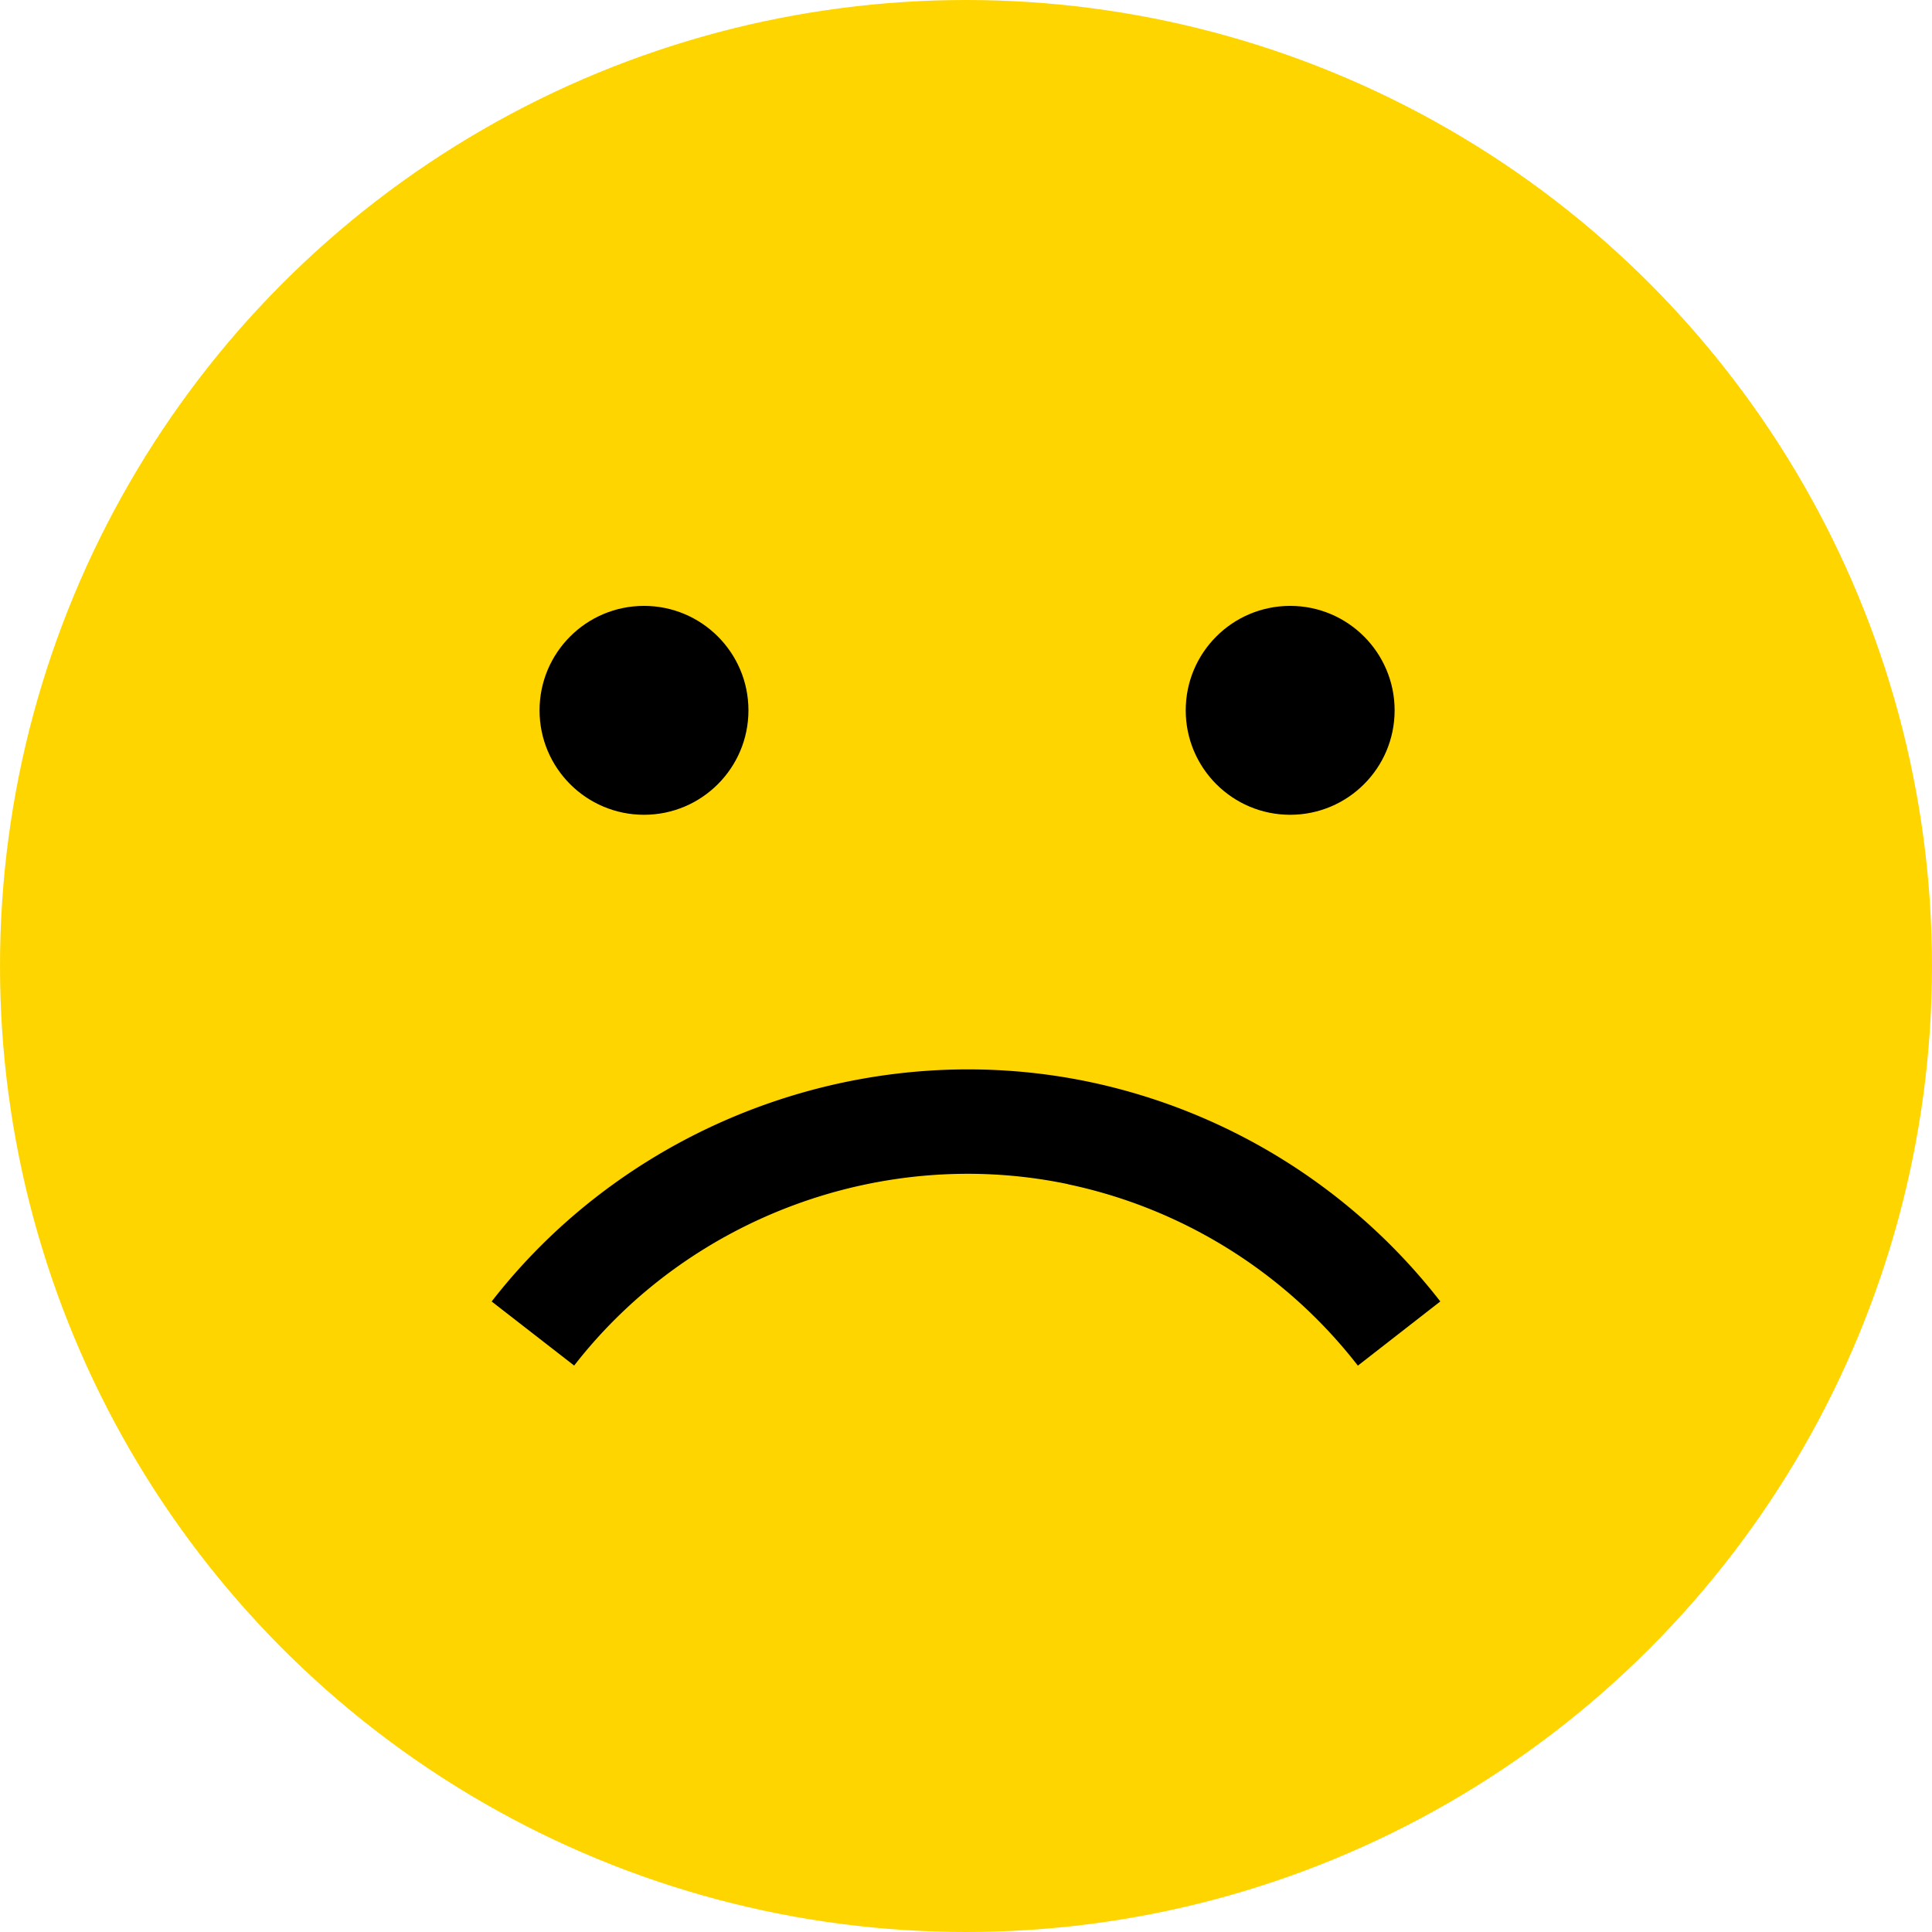
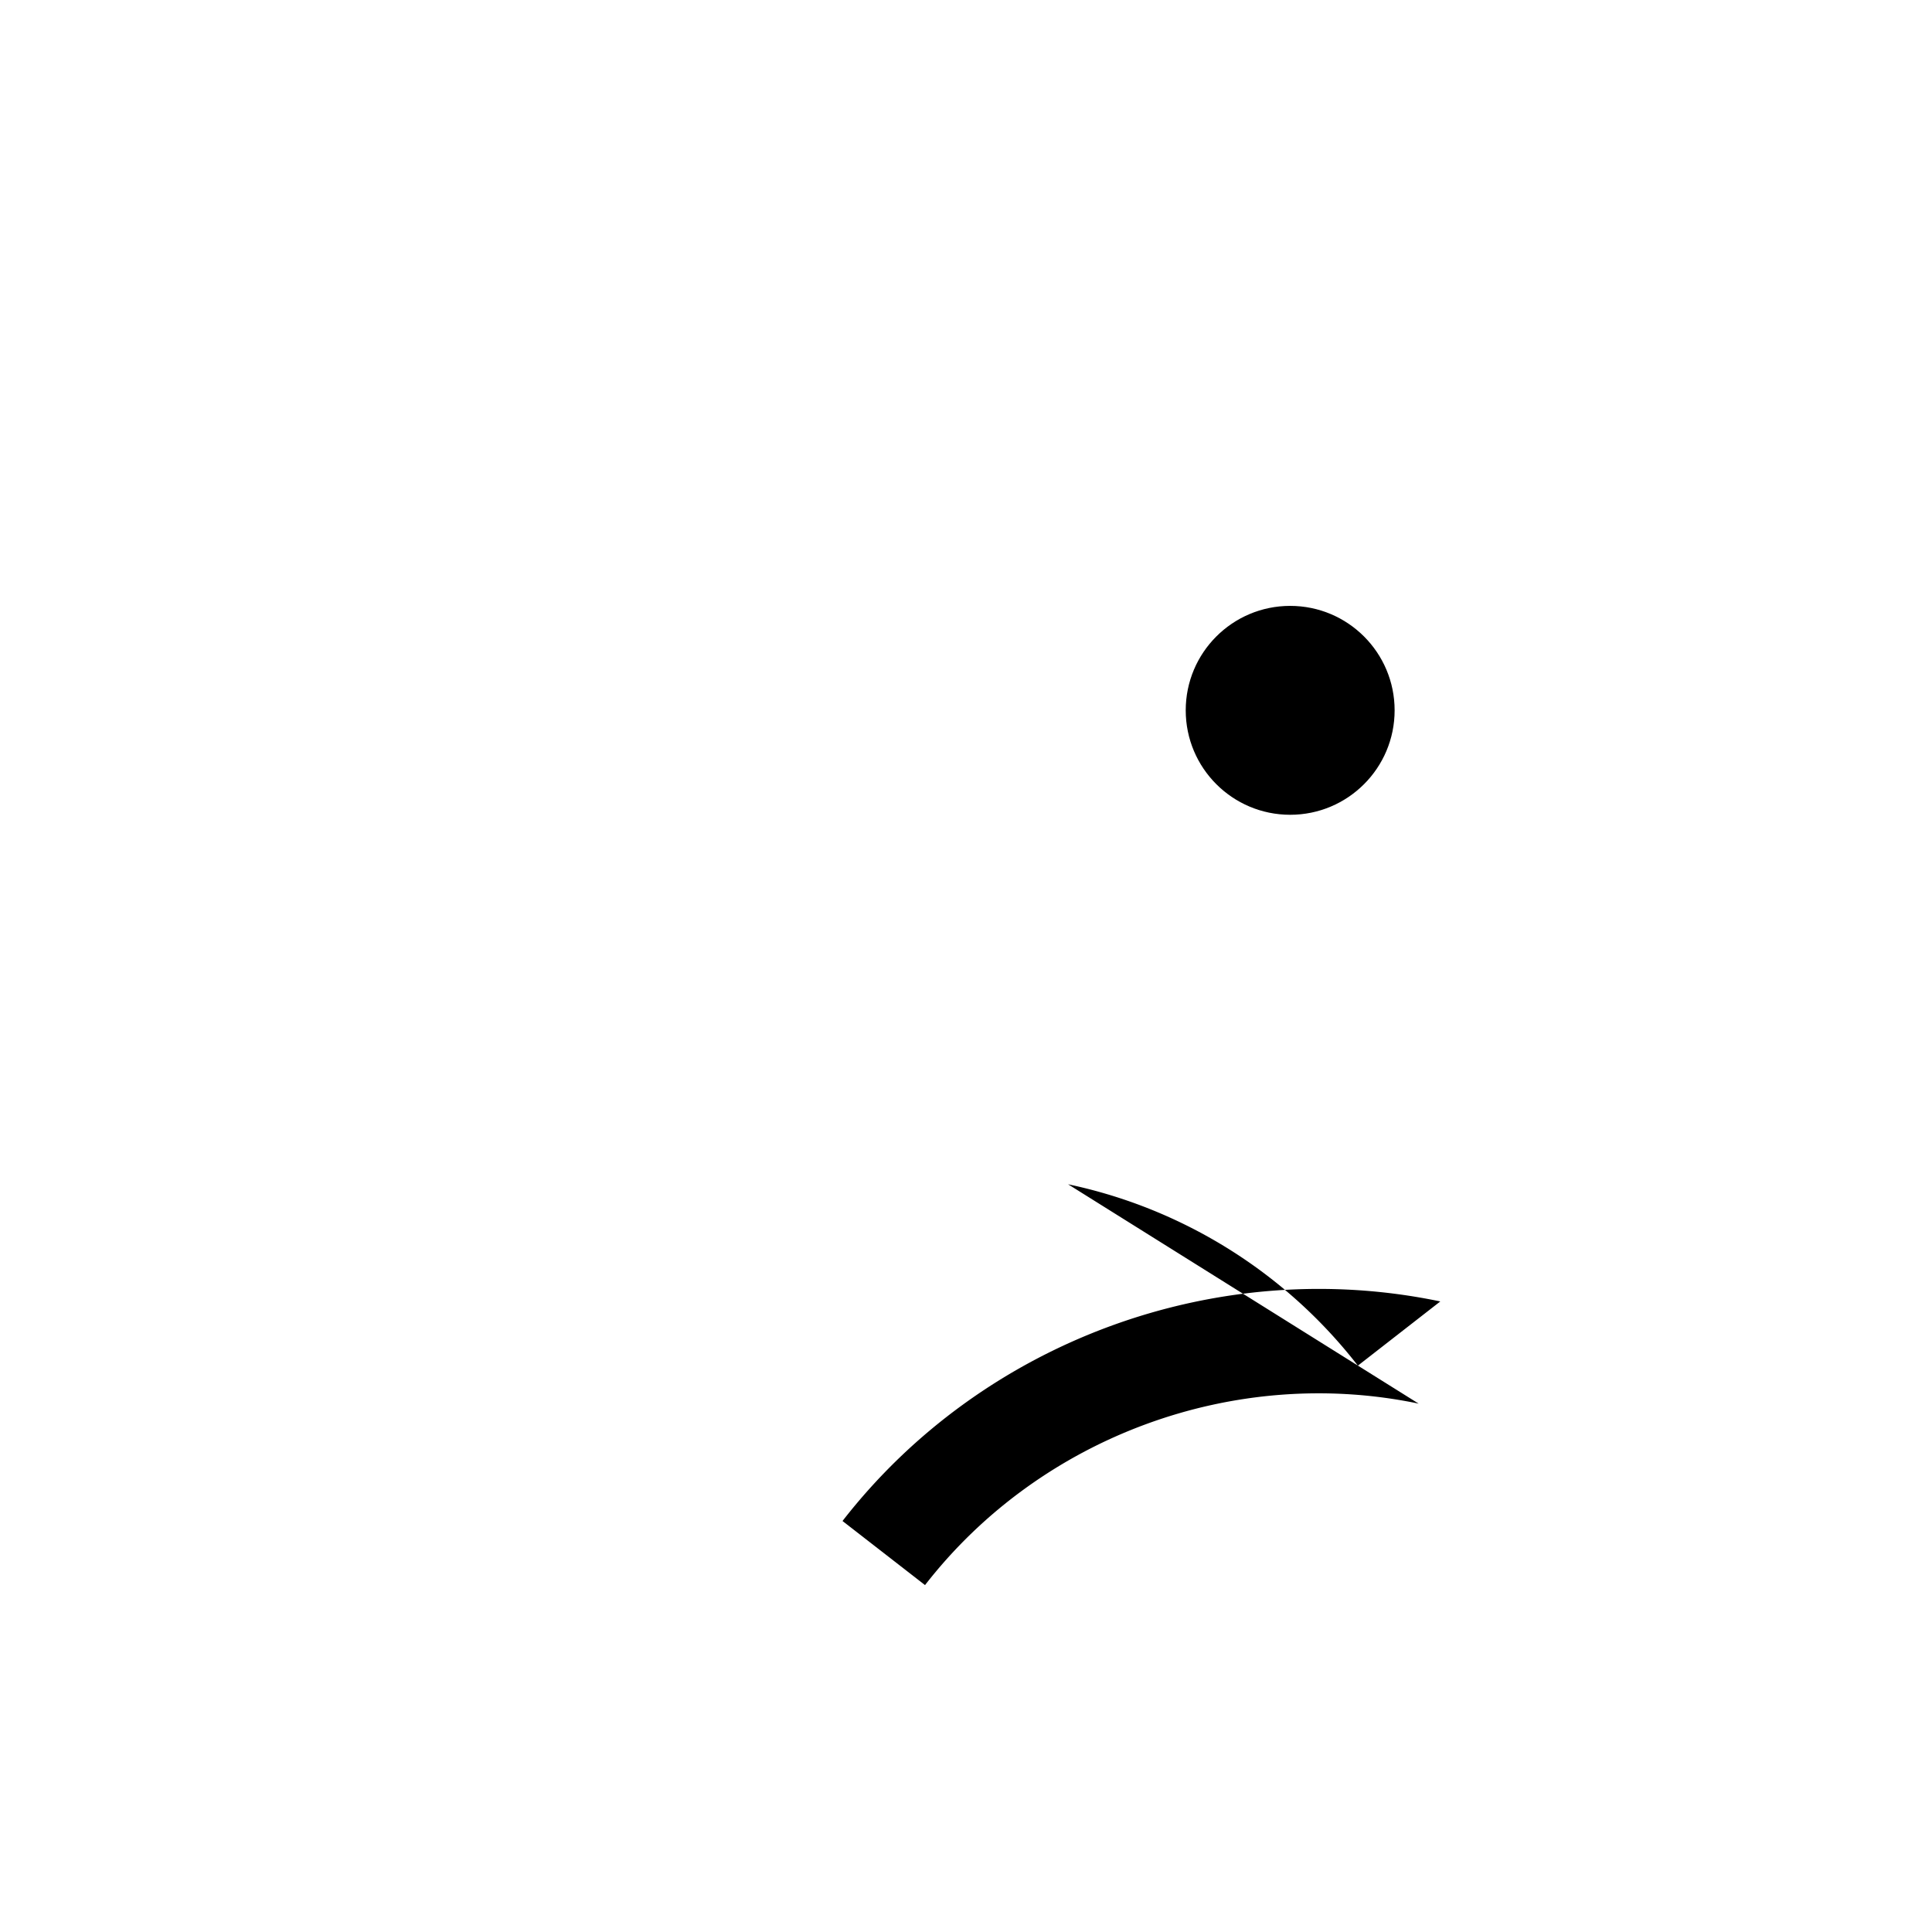
<svg xmlns="http://www.w3.org/2000/svg" class="YgmFC" width="48" height="48" viewBox="0 0 48 48" focusable="false" aria-hidden="true" fill="none">
-   <circle cx="24" cy="24" r="24" fill="#FFD500" />
-   <path fill-rule="evenodd" clip-rule="evenodd" d="M26.536 29.423a12.335 12.335 0 017.2 4.506l2.048-1.595a14.932 14.932 0 00-8.717-5.454c-5.545-1.16-11.375.98-14.852 5.455l2.05 1.592c2.87-3.696 7.69-5.466 12.27-4.507l.001.003z" fill="#000" />
-   <circle cx="16" cy="17.648" r="2.595" fill="#000" />
+   <path fill-rule="evenodd" clip-rule="evenodd" d="M26.536 29.423a12.335 12.335 0 017.2 4.506l2.048-1.595c-5.545-1.16-11.375.98-14.852 5.455l2.05 1.592c2.87-3.696 7.69-5.466 12.27-4.507l.001.003z" fill="#000" />
  <circle cx="32.054" cy="17.648" r="2.595" fill="#000" />
</svg>